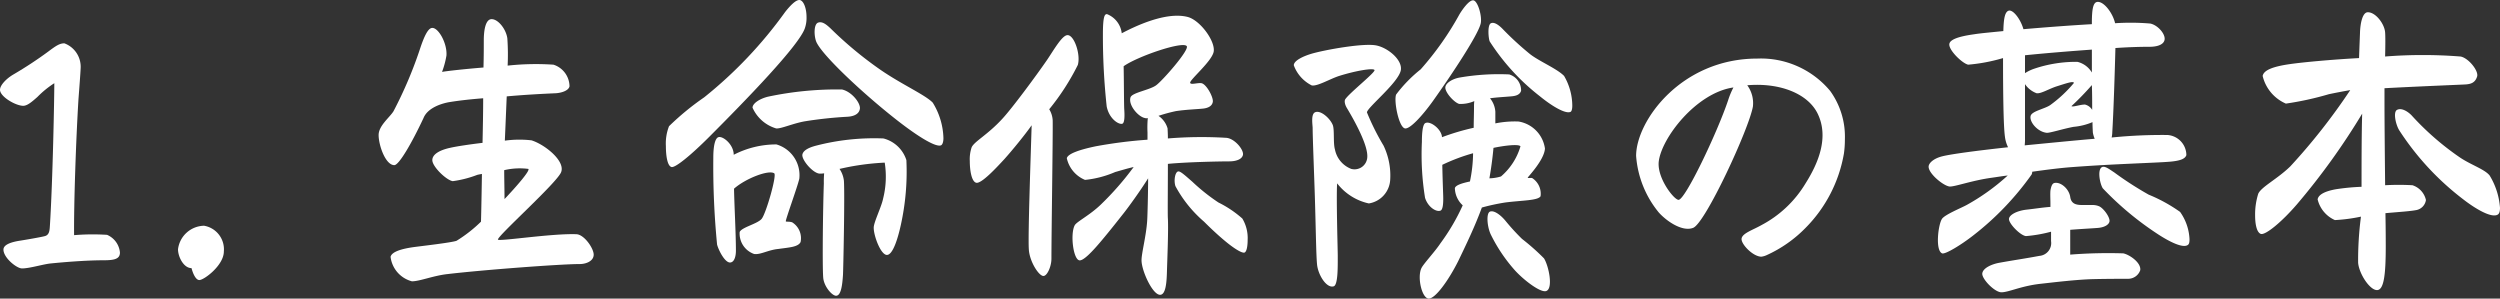
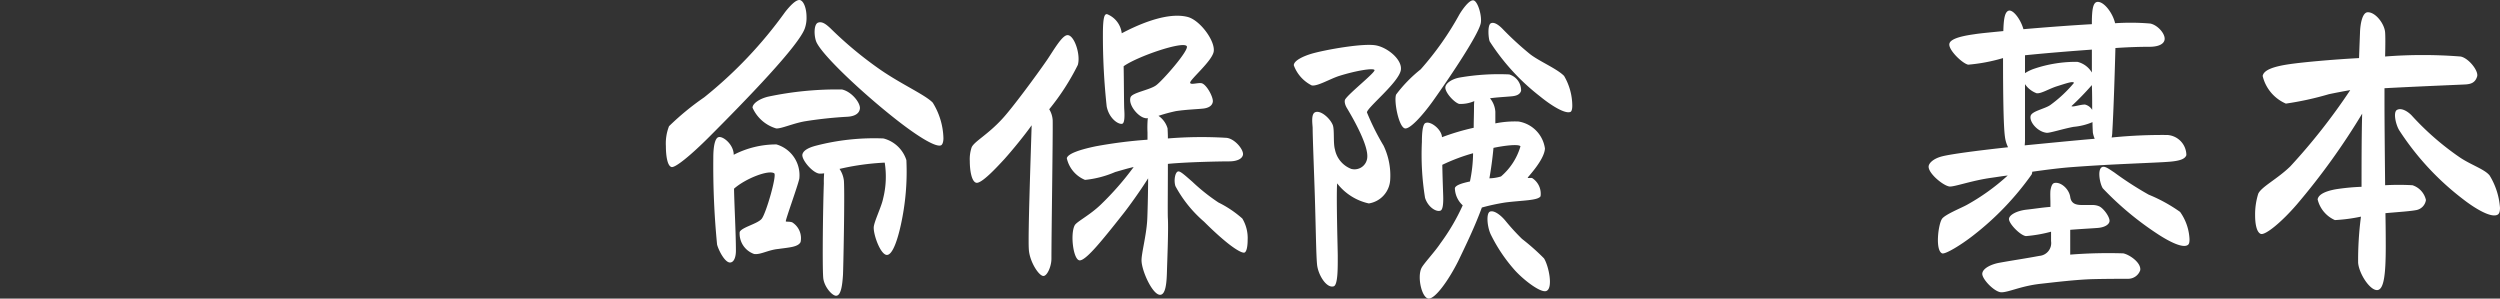
<svg xmlns="http://www.w3.org/2000/svg" width="222.963" height="26.628" viewBox="0 0 222.963 26.628">
  <rect x="0" y="0" width="222.963" height="26.628" fill="#333333" stroke="none" />
  <title>business01</title>
  <g id="af98e610-6254-40a3-8061-73540e46ab2a" data-name="レイヤー 2">
    <g id="a7b164ab-d596-4632-ba80-49ed31b71add" data-name="デザイン">
-       <path d="M.308,22.26c0-.336.393-.616,1.4-.784.392-.056,2.016-.336,2.296-.42.42-.112.42-.56.448-.952.252-3.976.392-11.396.392-12.684A8.575,8.575,0,0,0,3.332,8.652c-.476.42-.895.784-1.26.784C1.4,9.436,0,8.624,0,8.008c0-.392.532-.98,1.204-1.372A35.125,35.125,0,0,0,4.312,4.592c.672-.504,1.008-.728,1.428-.728a2.229,2.229,0,0,1,1.456,2.1C7.196,6.272,7.056,8.092,7,8.82c-.224,3.64-.42,9.436-.392,12.152a20.16,20.16,0,0,1,2.94-.028,1.899,1.899,0,0,1,1.148,1.568.689.689,0,0,1-.028.224c-.112.392-.616.476-1.4.476-1.735,0-3.863.196-4.703.28-.673.056-1.904.448-2.604.448C1.484,23.94.308,22.988.308,22.26Z" fill="#fff" />
-       <path d="M17.08,23.912c-.7,0-1.204-1.008-1.204-1.68a2.391,2.391,0,0,1,2.324-2.1,2.134,2.134,0,0,1,1.764,2.296c0,1.232-1.764,2.548-2.184,2.548C17.472,24.976,17.22,24.444,17.08,23.912Z" fill="#fff" />
-       <path d="M40.124,13.188c.615-.14,1.735-.308,2.911-.448.028-1.344.057-2.716.057-3.976C42,8.848,40.991,8.96,40.124,9.1c-.56.085-1.96.448-2.353,1.428-1.036,2.212-2.184,4.2-2.603,4.2-.784,0-1.4-1.764-1.4-2.688,0-.812.952-1.54,1.316-2.1A36.949,36.949,0,0,0,37.52,4.172c.308-.896.645-1.652,1.008-1.68.561-.056,1.372,1.372,1.288,2.464a7.699,7.699,0,0,1-.392,1.456c.476-.085,1.987-.252,3.695-.392.028-1.008.028-1.848.028-2.436,0-.728.112-1.876.7-1.876s1.288.896,1.4,1.708a20.704,20.704,0,0,1,.027,2.436,23.3,23.3,0,0,1,4.088-.084A2.053,2.053,0,0,1,50.792,7.7c-.084.392-.729.588-1.232.616-1.26.056-2.828.14-4.368.28-.056,1.316-.112,2.688-.168,3.948a9.521,9.521,0,0,1,2.38-.028c1.232.392,3.052,1.876,2.632,2.857s-5.684,5.684-5.628,5.992c.028.196,4.788-.56,7-.476.7.028,1.54,1.26,1.54,1.82,0,.588-.7.84-1.232.84-1.765,0-8.736.532-11.816.896-1.26.14-2.464.644-3.164.644a2.575,2.575,0,0,1-1.903-2.184c.111-.476,1.063-.728,2.071-.868.84-.112,3.305-.392,3.809-.56a12.338,12.338,0,0,0,2.184-1.708c.028-.98.056-2.52.084-4.256-.168.028-.308.056-.42.084a9.649,9.649,0,0,1-2.184.56c-.561-.084-1.82-1.288-1.82-1.876C38.556,13.804,39.115,13.412,40.124,13.188Zm4.844,1.988c0,.784.027,1.68.027,2.576l.084-.084c.896-.952,2.213-2.436,2.045-2.604A6.041,6.041,0,0,0,44.968,15.176Z" fill="#fff" />
      <path d="M71.287,0c.337,0,.644.644.644,1.54a2.82,2.82,0,0,1-.14.952c-.477,1.512-5.265,6.44-8.568,9.744-1.596,1.596-2.996,2.744-3.332,2.66-.364-.084-.504-.98-.504-1.876a4.205,4.205,0,0,1,.28-1.764A24.013,24.013,0,0,1,62.804,8.68,38.482,38.482,0,0,0,70.027,1.064C70.447.532,70.951,0,71.287,0ZM69.243,12.88a2.852,2.852,0,0,1,2.044,3.052c-.14.672-1.26,3.724-1.203,3.808.027.056.279,0,.56.084a1.667,1.667,0,0,1,.756,1.764c-.224.448-1.008.476-1.988.616-.895.084-1.596.532-2.155.448a1.924,1.924,0,0,1-1.288-1.96c.168-.42,1.596-.728,1.96-1.176.392-.476,1.372-3.892,1.12-4.059-.504-.337-2.576.475-3.584,1.371.027,1.512.168,4.004.168,5.544,0,.42-.112.98-.476,1.036-.476.084-1.063-1.064-1.204-1.596a71.952,71.952,0,0,1-.336-7.756c0-.98.141-1.708.448-1.82.393-.14,1.372.644,1.372,1.568A8.271,8.271,0,0,1,69.243,12.88ZM76.691,9.688c-.056.448-.476.7-1.176.728a36.646,36.646,0,0,0-3.668.392c-1.065.169-2.212.7-2.632.644A3.345,3.345,0,0,1,67.115,9.604c0-.364.588-.784,1.372-.98a29.626,29.626,0,0,1,6.608-.644C75.964,8.176,76.748,9.184,76.691,9.688Zm2.101,2.66A2.905,2.905,0,0,1,80.836,14.28a22.051,22.051,0,0,1-.504,5.824c-.253,1.148-.7,2.632-1.232,2.632-.56,0-1.204-1.764-1.176-2.464.027-.504.7-1.848.84-2.576a8.008,8.008,0,0,0,.14-3.192,22.462,22.462,0,0,0-3.248.392c-.279.056-.531.112-.784.168a2.331,2.331,0,0,1,.393,1.064c.084,1.344-.056,7.952-.084,8.4-.056.868-.168,1.848-.616,1.848-.364,0-1.092-.84-1.147-1.624-.084-1.064-.028-5.964.056-8.4a8.617,8.617,0,0,1,.028-.896,2.143,2.143,0,0,1-.421.028c-.615-.056-1.651-1.288-1.512-1.736.112-.392.672-.616,1.204-.756A20.676,20.676,0,0,1,78.792,12.348ZM72.968,2.016c.392-.14.784.224,1.092.504a33.784,33.784,0,0,0,4.452,3.696c1.904,1.316,4.004,2.24,4.676,2.94A6.312,6.312,0,0,1,84.14,12.32c0,.336-.084.588-.224.644-.448.168-1.849-.672-3.473-1.904C77.42,8.764,73.332,4.984,72.8,3.724,72.603,3.248,72.548,2.156,72.968,2.016Z" fill="#fff" />
      <path d="M96.124,5.796a21.052,21.052,0,0,1-2.549,3.948,2.118,2.118,0,0,1,.309.98c.027,1.26-.112,10.024-.112,12.348,0,.7-.392,1.568-.728,1.54-.42-.028-1.232-1.316-1.288-2.38-.084-1.204.168-8.232.252-11.06-.588.84-1.708,2.212-2.437,3.024-.699.756-2.071,2.24-2.519,2.1-.393-.112-.561-1.064-.561-1.932a3.321,3.321,0,0,1,.168-1.232c.253-.532,1.4-1.092,2.717-2.52.867-.924,3.08-3.92,4.004-5.264.588-.868,1.315-2.156,1.792-2.212C95.788,3.052,96.403,4.872,96.124,5.796ZM102.34,12.46v-.644a9.261,9.261,0,0,1,.027-1.288.39.39,0,0,1-.252,0c-.615-.112-1.512-1.176-1.288-1.848.141-.42,1.681-.644,2.269-1.064.56-.392,2.996-3.164,2.744-3.5-.336-.476-4.424.924-5.628,1.792.027,1.232.027,3.444.056,3.864s.056,1.176-.168,1.26c-.308.112-1.176-.42-1.4-1.54A58.573,58.573,0,0,1,98.363,3.08c0-1.68.168-1.82.364-1.82a2.084,2.084,0,0,1,1.316,1.708c1.12-.588,3.92-1.96,5.88-1.456,1.092.28,2.464,2.128,2.323,3.08-.14.868-2.184,2.548-2.1,2.8.056.196.672-.028,1.008.028.448.084,1.092,1.288,1.008,1.68-.084.448-.588.56-.895.588-.532.056-1.484.084-2.408.224a14.54,14.54,0,0,0-1.54.42,2.037,2.037,0,0,1,.812,1.12c0,.084.027.42.027.896a36.65,36.65,0,0,1,5.208-.056c.757.056,1.597,1.092,1.484,1.54-.112.42-.7.56-1.204.56-.784,0-3.78.056-5.488.224,0,2.1-.027,4.536,0,4.872.057,1.092-.056,3.696-.084,4.732-.027,1.008-.111,2.072-.615,2.072-.673,0-1.652-2.156-1.652-3.08,0-.644.42-2.184.504-3.528.028-.392.084-2.492.084-3.78-.7,1.12-1.736,2.548-2.156,3.08s-1.232,1.568-1.987,2.464c-.868,1.036-1.681,1.876-2.017,1.764-.532-.168-.784-2.352-.392-3.108.168-.336,1.344-.896,2.352-1.876a26.136,26.136,0,0,0,2.912-3.332c-.504.112-1.063.28-1.651.448a9.032,9.032,0,0,1-2.688.7,2.728,2.728,0,0,1-1.624-1.932c.084-.392,1.092-.756,2.576-1.064A41.485,41.485,0,0,1,102.34,12.46Zm4.004,3.752A17.145,17.145,0,0,0,108.668,18.06a9.694,9.694,0,0,1,2.128,1.428,3.377,3.377,0,0,1,.476,1.904c0,.56-.084,1.008-.252,1.12-.224.14-1.092-.448-1.82-1.064-.672-.56-1.372-1.232-1.819-1.68a11.115,11.115,0,0,1-2.548-3.164c-.169-.504-.028-1.288.252-1.316C105.279,15.26,105.699,15.652,106.344,16.212Z" fill="#fff" />
      <path d="M116.983,4.788c1.148-.336,4.676-.98,5.796-.728,1.036.224,2.296,1.288,2.156,2.184-.168,1.092-3.024,3.36-3.024,3.78a21.867,21.867,0,0,0,1.484,2.968,6.184,6.184,0,0,1,.588,3.08A2.262,2.262,0,0,1,122.08,18.144a4.899,4.899,0,0,1-2.828-1.792c-.084,1.26.056,5.992.056,6.44,0,.98.028,2.632-.364,2.744-.644.196-1.4-1.036-1.483-1.96-.084-.84-.112-3.36-.196-6.048-.056-1.848-.196-5.264-.196-6.104,0-.28-.168-1.204.196-1.4.476-.252,1.344.504,1.596,1.12.168.42.028,1.624.196,2.184a2.337,2.337,0,0,0,1.456,1.736,1.139,1.139,0,0,0,1.428-1.036c.084-1.064-1.147-3.276-1.82-4.396-.168-.28-.252-.616-.14-.784.393-.588,2.716-2.408,2.604-2.604s-1.652.056-3.164.532c-.784.252-1.96.952-2.437.84a3.264,3.264,0,0,1-1.596-1.792C115.388,5.404,116.228,5.012,116.983,4.788ZM131.376.028c.42,0,.84,1.484.672,2.1-.252,1.008-2.464,4.368-4.256,6.888-.925,1.288-2.044,2.52-2.492,2.436-.56-.112-1.008-2.492-.784-3.024a12.246,12.246,0,0,1,2.184-2.24A26.814,26.814,0,0,0,130.172,1.26C130.395.896,130.983.028,131.376.028Zm-2.66,17.64c0,.308,0,1.036-.252,1.12-.393.14-1.12-.336-1.372-1.148a24.139,24.139,0,0,1-.28-4.984c0-.532.028-1.54.308-1.68.448-.224,1.456.559,1.484,1.26a20.847,20.847,0,0,1,2.828-.84c0-.644.028-1.232.028-1.876a3.305,3.305,0,0,1,.027-.504,3.067,3.067,0,0,1-1.344.253c-.448-.112-1.344-1.092-1.232-1.54.084-.364.645-.7,1.261-.812a20.529,20.529,0,0,1,4.424-.28,1.486,1.486,0,0,1,1.063,1.456c-.111.392-.531.476-.924.504-.644.056-1.26.084-1.848.168a2.109,2.109,0,0,1,.476,1.204v1.036a8.727,8.727,0,0,1,2.072-.168,2.84,2.84,0,0,1,2.352,2.408c-.056,1.036-1.567,2.576-1.54,2.604.057.056.225,0,.393.028a1.659,1.659,0,0,1,.756,1.624c-.224.392-1.652.364-3.164.56a18.555,18.555,0,0,0-2.072.448c-.615,1.68-1.399,3.304-2.1,4.76-.868,1.736-2.044,3.36-2.632,3.36-.616,0-1.064-1.932-.644-2.744.225-.42,1.204-1.456,1.681-2.184a18.556,18.556,0,0,0,1.987-3.388,2.147,2.147,0,0,1-.699-1.54c.084-.28.699-.448,1.344-.588a12.816,12.816,0,0,0,.28-2.519A16.687,16.687,0,0,0,128.632,14.7C128.659,16.212,128.716,17.36,128.716,17.668Zm5.544,2.016a19.187,19.187,0,0,0,1.483,1.624,19.72,19.72,0,0,1,1.96,1.736c.421.672.841,2.688.196,2.912-.476.168-1.876-.868-2.744-1.792a14.229,14.229,0,0,1-2.184-3.22c-.336-.672-.448-1.932-.084-2.072S133.84,19.18,134.26,19.684ZM132.972,2.072c.308-.14.728.196,1.008.476a27.796,27.796,0,0,0,2.464,2.268c.812.644,2.437,1.316,3.052,1.96a5.32,5.32,0,0,1,.729,2.66c0,.28-.056.476-.14.532-.393.224-1.54-.392-2.772-1.4a19.587,19.587,0,0,1-4.452-4.872C132.748,3.444,132.636,2.212,132.972,2.072Zm.224,11.116c-.084.952-.224,1.932-.363,2.716a3.778,3.778,0,0,0,1.035-.168,5.609,5.609,0,0,0,1.736-2.688C135.435,12.824,134.119,12.992,133.195,13.188Z" fill="#fff" />
      <path d="M181.243,15.316a.557.557,0,0,1-.056.252A25.541,25.541,0,0,1,175.98,21c-1.036.812-2.492,1.708-2.772,1.596-.615-.252-.363-2.492-.027-3.052.224-.392,1.764-1.008,2.212-1.26a19.178,19.178,0,0,0,3.668-2.632c-.504.056-.98.14-1.4.196-1.848.252-3.388.84-3.808.784-.561-.084-1.849-1.148-1.849-1.764,0-.308.421-.728,1.204-.924.757-.196,3.053-.504,5.88-.812a2.936,2.936,0,0,1-.279-.952c-.141-1.008-.168-4.34-.168-7a15.48,15.48,0,0,1-3.108.588c-.532-.112-1.764-1.316-1.68-1.848.056-.392.811-.672,2.24-.868.531-.084,1.456-.168,2.575-.28.028-1.008.112-1.708.477-1.82.392-.112,1.063.756,1.315,1.652,1.933-.168,4.144-.336,6.104-.448V2.044c0-1.344.14-1.876.532-1.876.588,0,1.344,1.036,1.54,1.904a20.572,20.572,0,0,1,3.136.028c.7.14,1.428,1.008,1.26,1.512-.14.448-.811.56-1.288.56-.812,0-1.876.028-3.08.112-.056,2.212-.168,5.684-.279,7.504a2.426,2.426,0,0,1-.057.476,44.495,44.495,0,0,1,4.984-.224,1.811,1.811,0,0,1,1.68,1.792c-.112.336-.532.504-1.456.588-1.372.112-4.928.196-8.651.476C183.707,14.98,182.447,15.148,181.243,15.316Zm8.12,7.28c.56.112,1.624.84,1.512,1.512a1.143,1.143,0,0,1-1.092.756c-.364,0-1.764,0-2.996.028-1.54.028-3.779.308-4.815.42-1.736.196-2.828.756-3.473.756-.615,0-1.764-1.204-1.708-1.68.057-.504.896-.84,1.513-.952,1.399-.252,2.239-.364,3.584-.616a1.145,1.145,0,0,0,1.036-1.316v-.84a12.322,12.322,0,0,1-2.24.392c-.504-.056-1.54-1.12-1.513-1.54.028-.336.644-.7,1.513-.812,1.008-.112,1.428-.196,2.184-.252v-.336c0-.336-.028-.784,0-1.12.057-.336.141-.616.336-.672.561-.14,1.316.504,1.429,1.232.084.616.504.728,1.092.728h.868a1.502,1.502,0,0,1,.615.112c.393.168,1.009,1.008.924,1.372-.056.252-.392.504-1.035.56-.729.056-1.4.084-2.464.168V22.708A43.143,43.143,0,0,1,189.363,22.596ZM180.6,7.504v4.844a4.489,4.489,0,0,1-.028.616c2.044-.196,4.256-.42,6.244-.588a2.342,2.342,0,0,1-.168-.588c0-.112-.028-.42-.028-.896a5.557,5.557,0,0,1-1.68.42c-.924.168-2.128.56-2.408.532-.811-.084-1.568-.98-1.428-1.512.112-.42,1.232-.616,1.735-.952a11.648,11.648,0,0,0,2.129-1.988c-.084-.169-.561,0-1.54.308-.7.224-1.4.672-1.792.616A2.151,2.151,0,0,1,180.6,7.504Zm5.964-1.036V4.424c-1.932.14-4.032.308-5.964.504V6.524a3.641,3.641,0,0,1,.811-.392,11.626,11.626,0,0,1,3.864-.616A2.063,2.063,0,0,1,186.564,6.468Zm.028,3.332c0-.644,0-1.428-.028-2.212a24.909,24.909,0,0,1-1.82,1.876c.112.112.756-.14,1.204-.14A1.037,1.037,0,0,1,186.592,9.8Zm1.96,5.572a30.19,30.19,0,0,0,3.079,1.988,13.922,13.922,0,0,1,2.801,1.54,4.533,4.533,0,0,1,.84,2.436c0,.252-.028.42-.141.504-.447.336-1.68-.308-2.632-.924A27.489,27.489,0,0,1,187.543,16.8c-.252-.364-.531-1.708-.056-1.904C187.739,14.784,188.159,15.12,188.552,15.372Z" fill="#fff" />
      <path d="M208.291,16.884a19.465,19.465,0,0,1,2.324-.224c0-2.016,0-4.676.056-6.524a61.203,61.203,0,0,1-5.823,8.092c-1.4,1.624-2.828,2.772-3.221,2.632-.363-.14-.504-.868-.504-1.652a6.148,6.148,0,0,1,.28-1.932c.28-.616,1.708-1.316,2.857-2.436a54.37,54.37,0,0,0,5.348-6.804c-.644.112-1.232.224-1.904.364a27.583,27.583,0,0,1-3.836.84,3.593,3.593,0,0,1-2.072-2.464c.085-.504.868-.84,2.465-1.064,1.204-.168,3.584-.392,6.132-.532.027-.84.056-1.54.084-2.268.027-.84.224-1.82.7-1.82.699,0,1.483,1.036,1.54,1.792.027.308.027,1.092,0,2.156a43.034,43.034,0,0,1,6.72,0c.7.112,1.651,1.288,1.483,1.792-.168.532-.531.672-1.063.7-.504.028-4.061.168-7.196.336V9.184c0,1.4.028,4.536.057,7.336a21.776,21.776,0,0,1,2.436,0,1.8,1.8,0,0,1,1.204,1.316,1.068,1.068,0,0,1-.84.896c-.56.112-1.54.168-2.772.28.028,1.512.028,2.66.028,2.968,0,2.548-.168,3.892-.784,3.892-.643,0-1.596-1.456-1.68-2.436a29.997,29.997,0,0,1,.252-4.116,14.7,14.7,0,0,1-2.324.308,2.711,2.711,0,0,1-1.54-1.848C206.779,17.332,207.395,17.052,208.291,16.884Zm11.116-2.828c1.008.672,2.184,1.036,2.632,1.596a6.373,6.373,0,0,1,.924,2.884c0,.308-.056.532-.224.616-.588.308-2.044-.588-3.052-1.372a24.482,24.482,0,0,1-5.712-6.16c-.309-.504-.561-1.623-.196-1.82s.896.084,1.288.476A24.52,24.52,0,0,0,219.407,14.056Z" fill="#fff" />
-       <path d="M157.565,22.752a1.617,1.617,0,0,1-.475.14c-.757,0-1.849-1.148-1.765-1.624s1.008-.756,1.792-1.204a10.048,10.048,0,0,0,3.92-3.724c1.149-1.82,2.072-4.088,1.092-6.16-.84-1.792-3.331-2.828-6.3-2.576a2.686,2.686,0,0,1,.504,1.904c-.363,2.016-4.228,10.359-5.319,10.808-.981.393-2.408-.616-3.08-1.372a8.973,8.973,0,0,1-2.017-5.04c0-3.107,4.005-8.68,10.809-8.68a8.044,8.044,0,0,1,6.496,2.884,6.959,6.959,0,0,1,1.315,4.312,9.11,9.11,0,0,1-.084,1.26,12.39,12.39,0,0,1-3.416,6.636A11.415,11.415,0,0,1,157.565,22.752ZM154.121,8.948A7.066,7.066,0,0,1,154.597,7.8c-3.332.476-6.44,4.536-6.664,6.636-.141,1.456,1.344,3.36,1.764,3.388C150.285,17.852,153.141,11.86,154.121,8.948Z" fill="#fff" />
    </g>
  </g>
</svg>